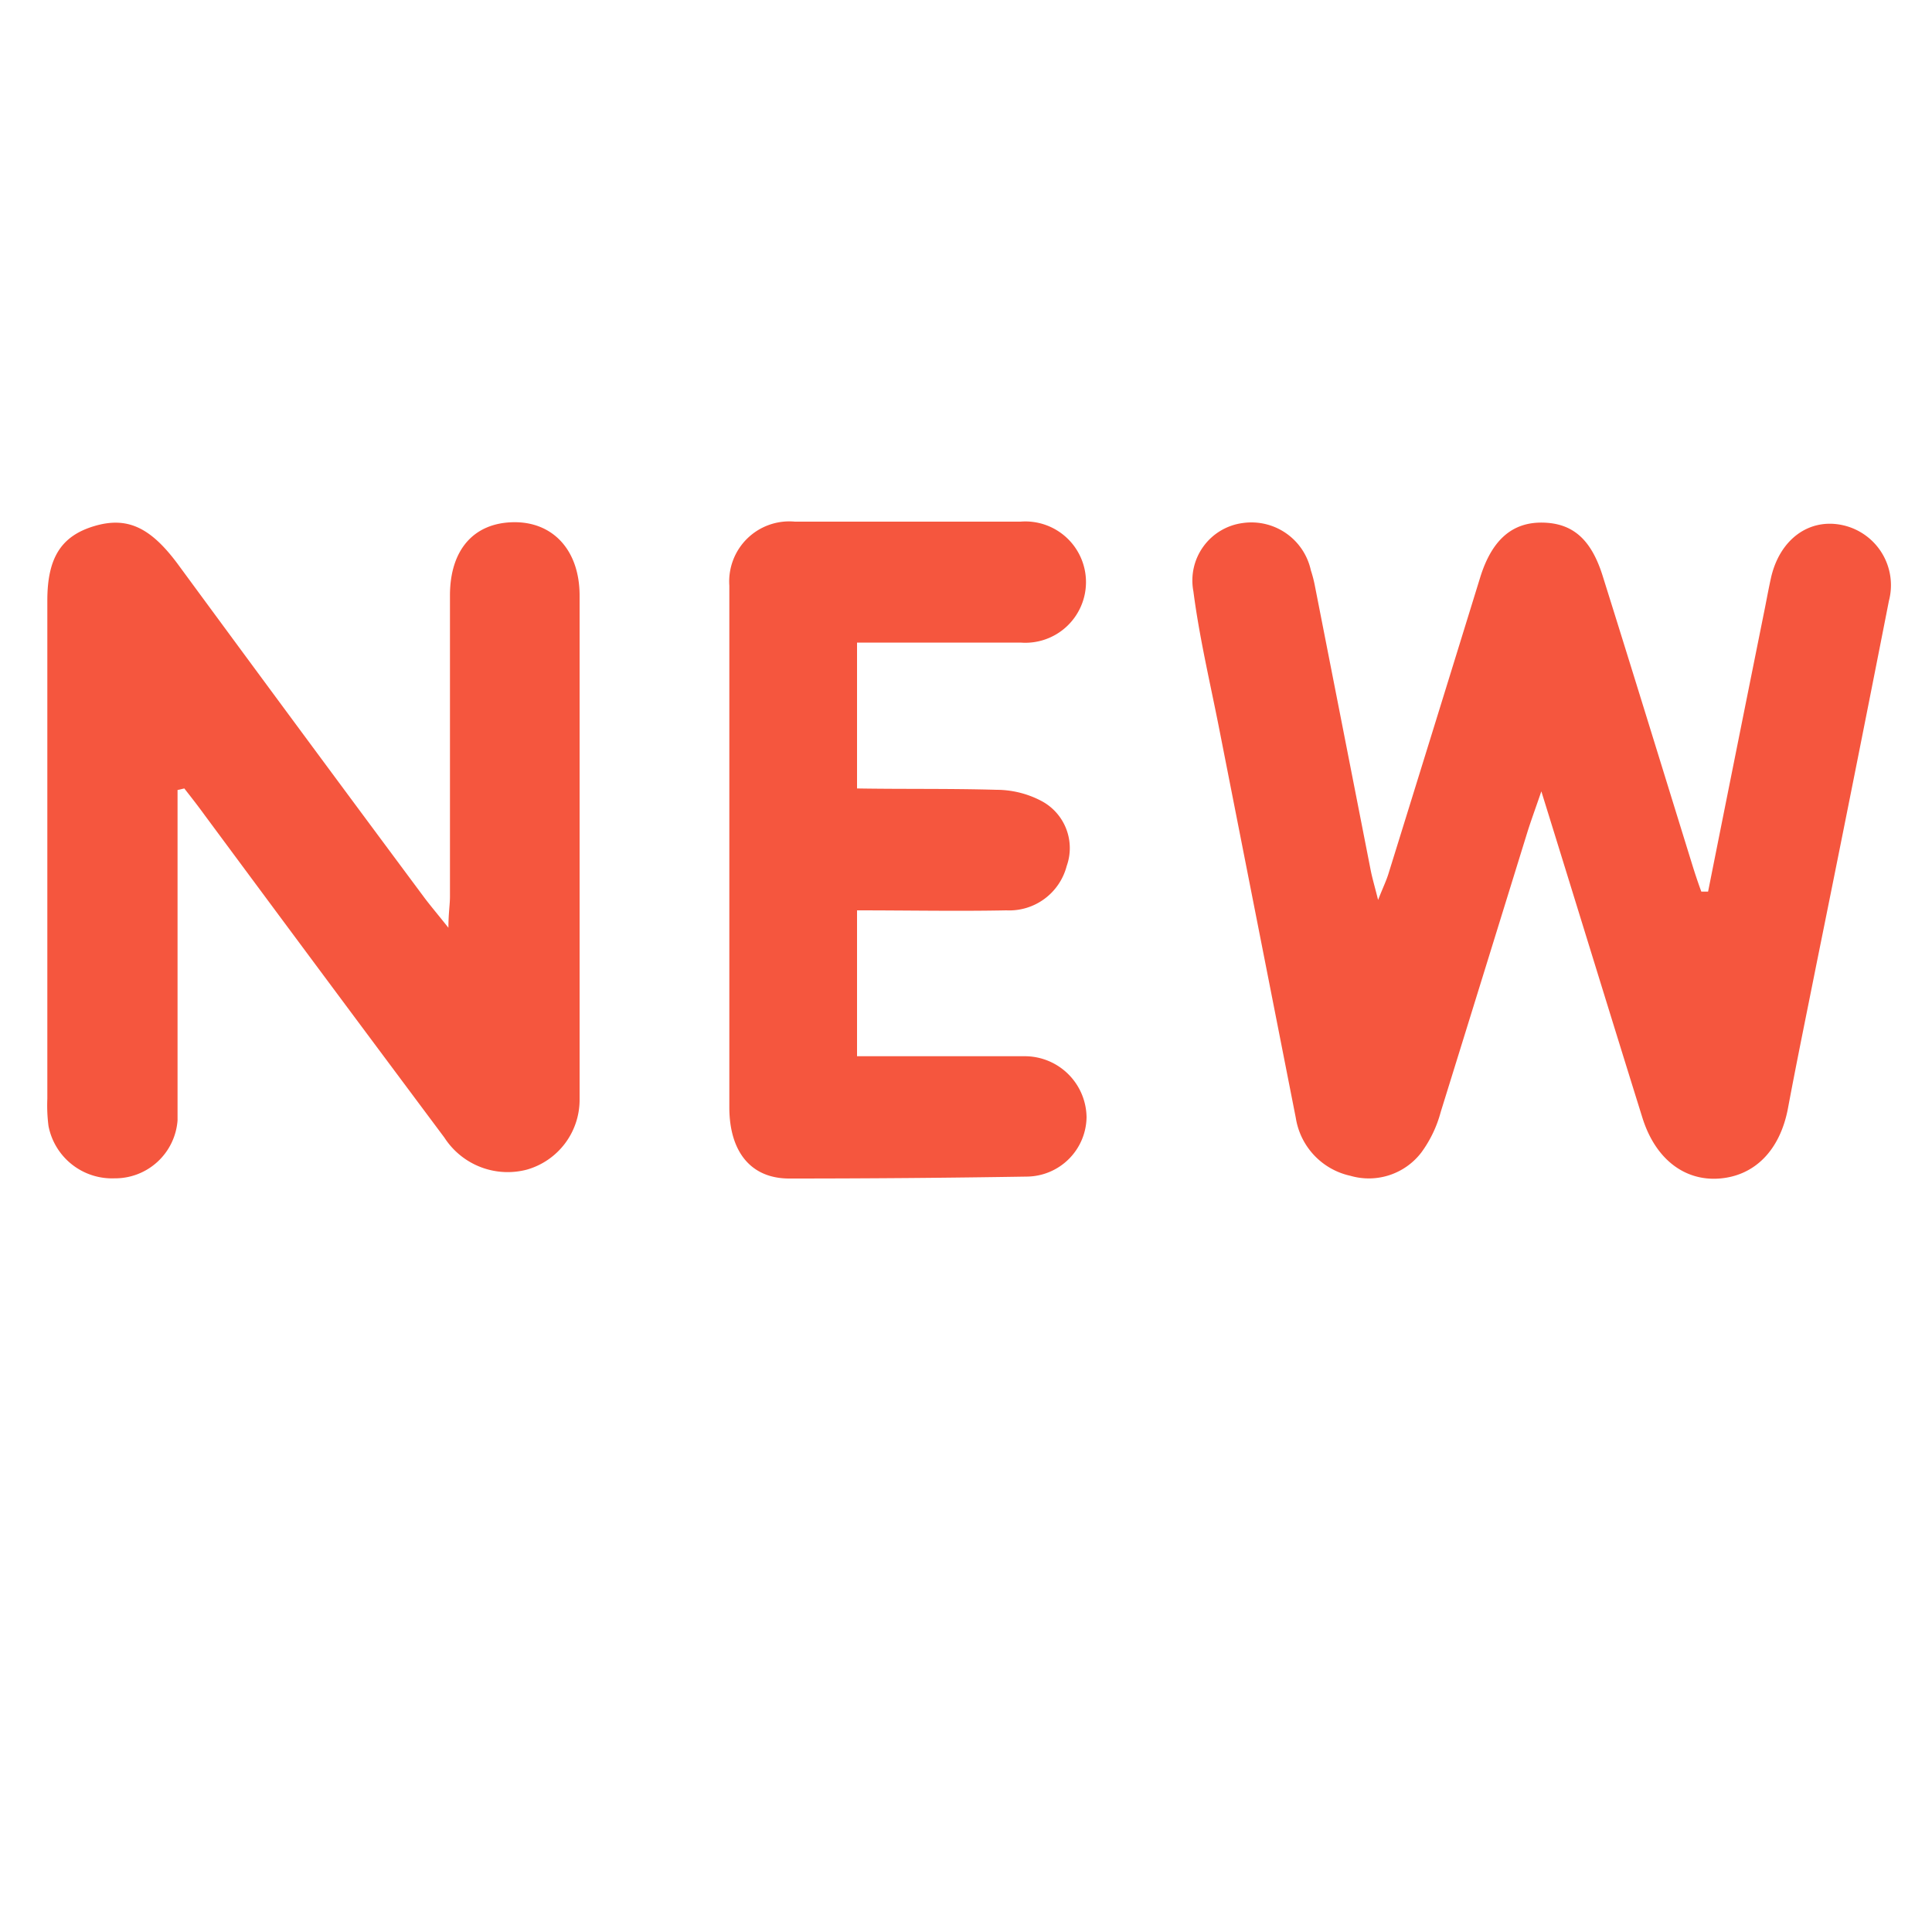
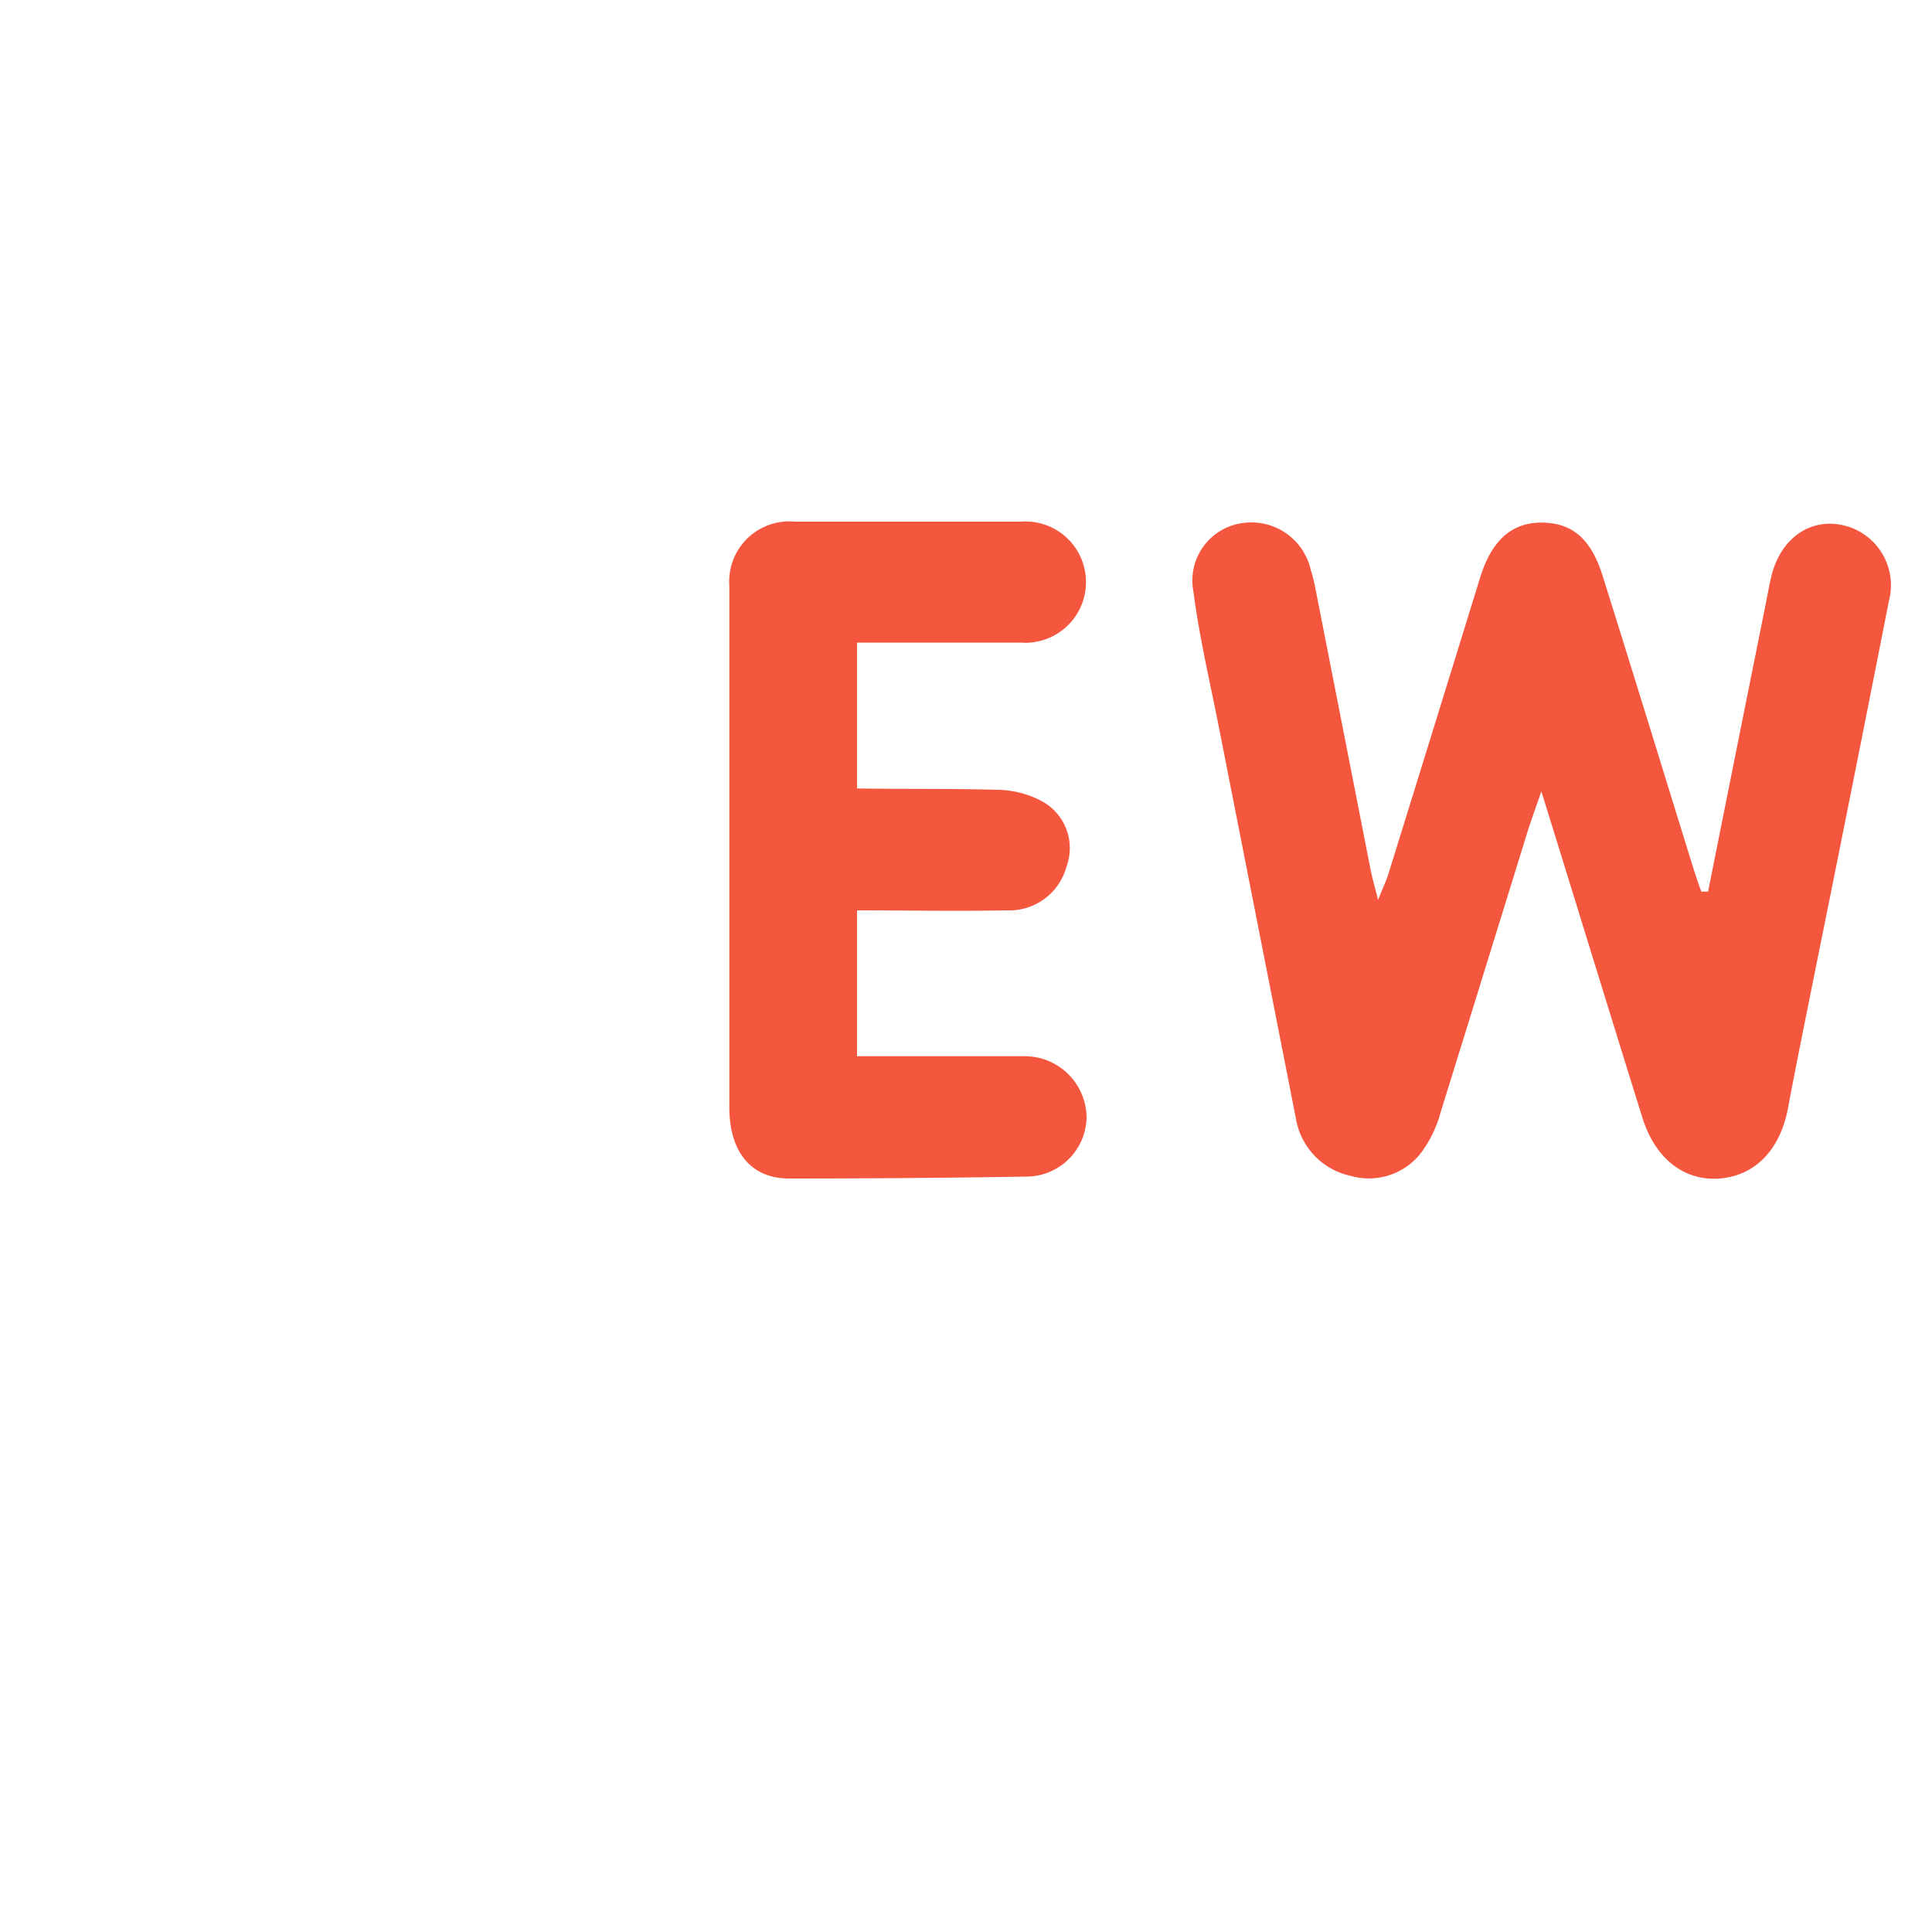
<svg xmlns="http://www.w3.org/2000/svg" id="Слой_1" data-name="Слой 1" viewBox="0 0 100 100">
  <defs>
    <style>.cls-1{fill:#f5563e;}</style>
  </defs>
-   <path class="cls-1" d="M30,56.94a3.76,3.76,0,0,1-2.73,3.6A3.9,3.9,0,0,1,23,58.88q-6.22-8.33-12.4-16.68c-.34-.47-.7-.93-1.06-1.39l-.35.08V55.16c0,.94,0,1.89,0,2.83a3.24,3.24,0,0,1-3.26,3,3.35,3.35,0,0,1-3.42-2.71,8.28,8.28,0,0,1-.06-1.41V31.08c0-2.21.72-3.34,2.43-3.85s2.91.07,4.31,1.95Q15.56,37.85,22,46.51c.32.42.66.82,1.21,1.51,0-.75.08-1.19.08-1.62,0-5.19,0-10.39,0-15.58,0-2.35,1.22-3.75,3.27-3.79S30,28.47,30,30.83q0,12.74,0,25.48C30,56.52,30,56.73,30,56.94Z" />
  <path class="cls-1" d="M51.58,40.88a5,5,0,0,1,2.29.56,2.76,2.76,0,0,1,1.34,3.39,3.07,3.07,0,0,1-3.12,2.29c-2.53.05-5.07,0-7.73,0v7.55h4.83c1.3,0,2.6,0,3.89,0a3.2,3.2,0,0,1,3.16,3.16,3.12,3.12,0,0,1-3.07,3.07Q47,61,40.85,61c-2,0-3.09-1.4-3.1-3.66q0-13.29,0-26.56c0-.15,0-.31,0-.47A3.11,3.11,0,0,1,41.14,27c3.89,0,7.79,0,11.68,0a3.14,3.14,0,1,1,0,6.26c-2.79,0-5.59,0-8.46,0v7.55C46.75,40.85,49.17,40.81,51.58,40.88Z" />
  <path class="cls-1" d="M97.77,31.1Q95.91,40.57,94,50c-.49,2.46-1,4.93-1.46,7.39C92.12,59.57,90.8,60.86,89,61S85.67,60,85,57.82c-1.71-5.48-3.4-11-5.22-16.86-.32.93-.53,1.5-.71,2.07-1.5,4.85-3,9.7-4.5,14.53a6.26,6.26,0,0,1-1,2.09,3.42,3.42,0,0,1-3.67,1.21,3.65,3.65,0,0,1-2.83-3q-2-10.16-4-20.32c-.46-2.31-1-4.61-1.3-6.93a3,3,0,0,1,2.57-3.54,3.15,3.15,0,0,1,3.51,2.45,6.53,6.53,0,0,1,.2.76q1.45,7.38,2.9,14.78c.08.4.2.8.38,1.52.25-.64.43-1,.55-1.4q2.37-7.63,4.73-15.28c.6-1.95,1.66-2.88,3.24-2.85s2.53.89,3.12,2.81c1.55,4.94,3.07,9.89,4.6,14.83.15.49.32,1,.49,1.46l.35,0q1.47-7.37,2.95-14.72c.1-.51.19-1,.31-1.54.46-2,2-3.1,3.74-2.7A3.18,3.18,0,0,1,97.77,31.1Z" />
</svg>